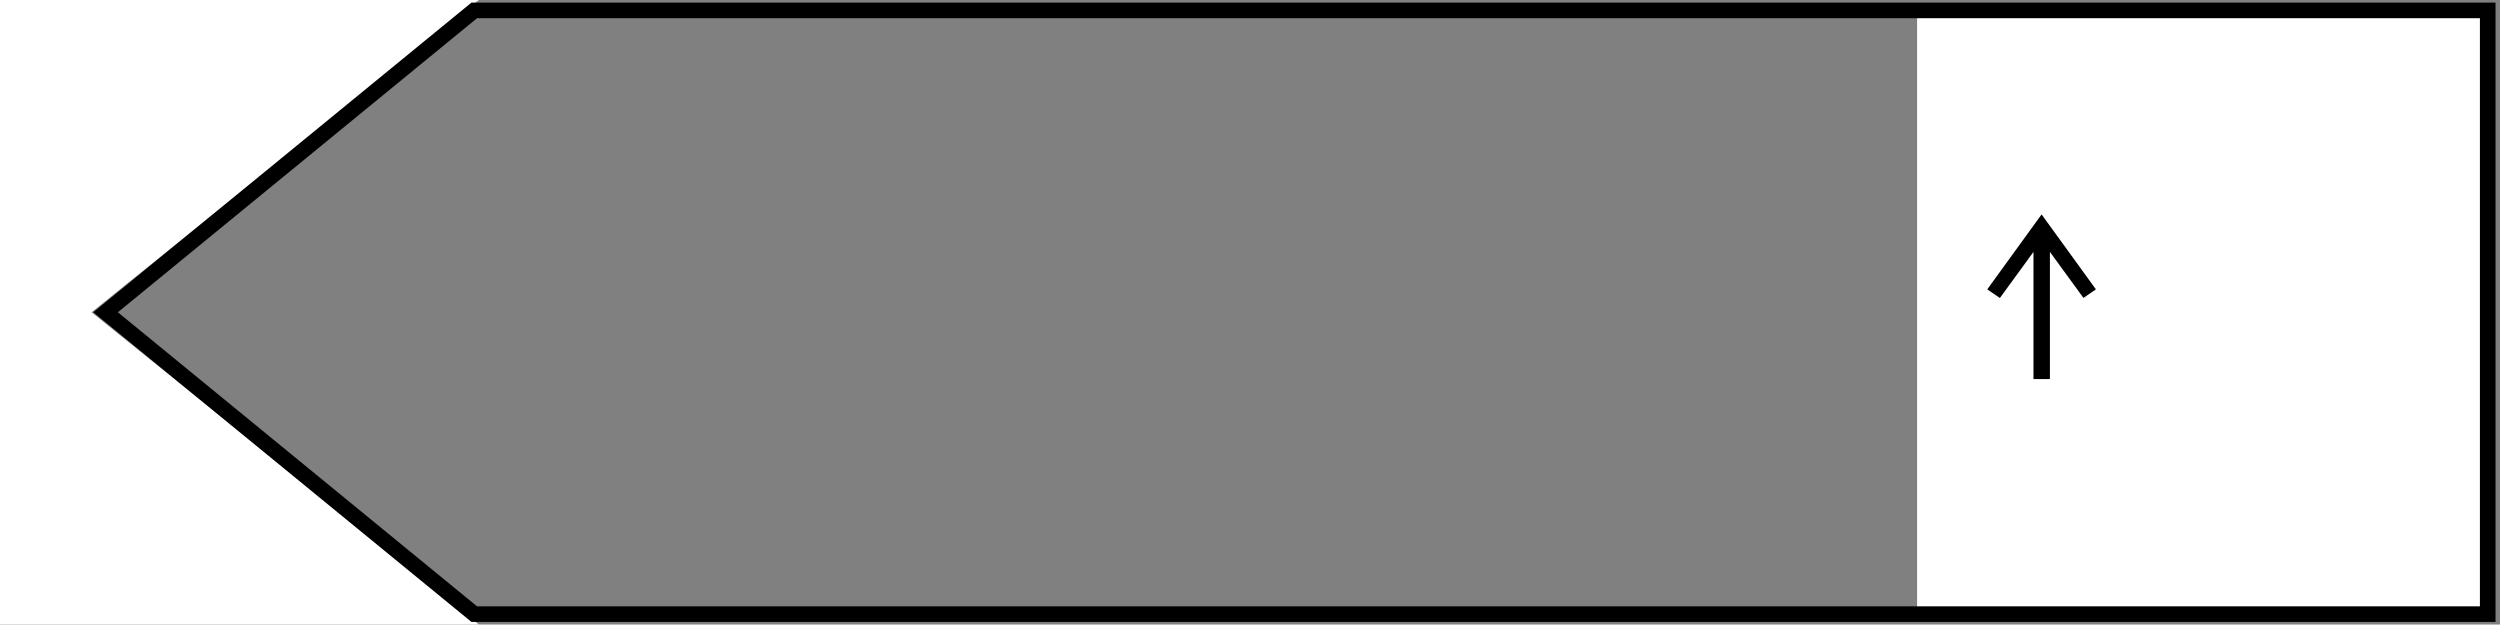
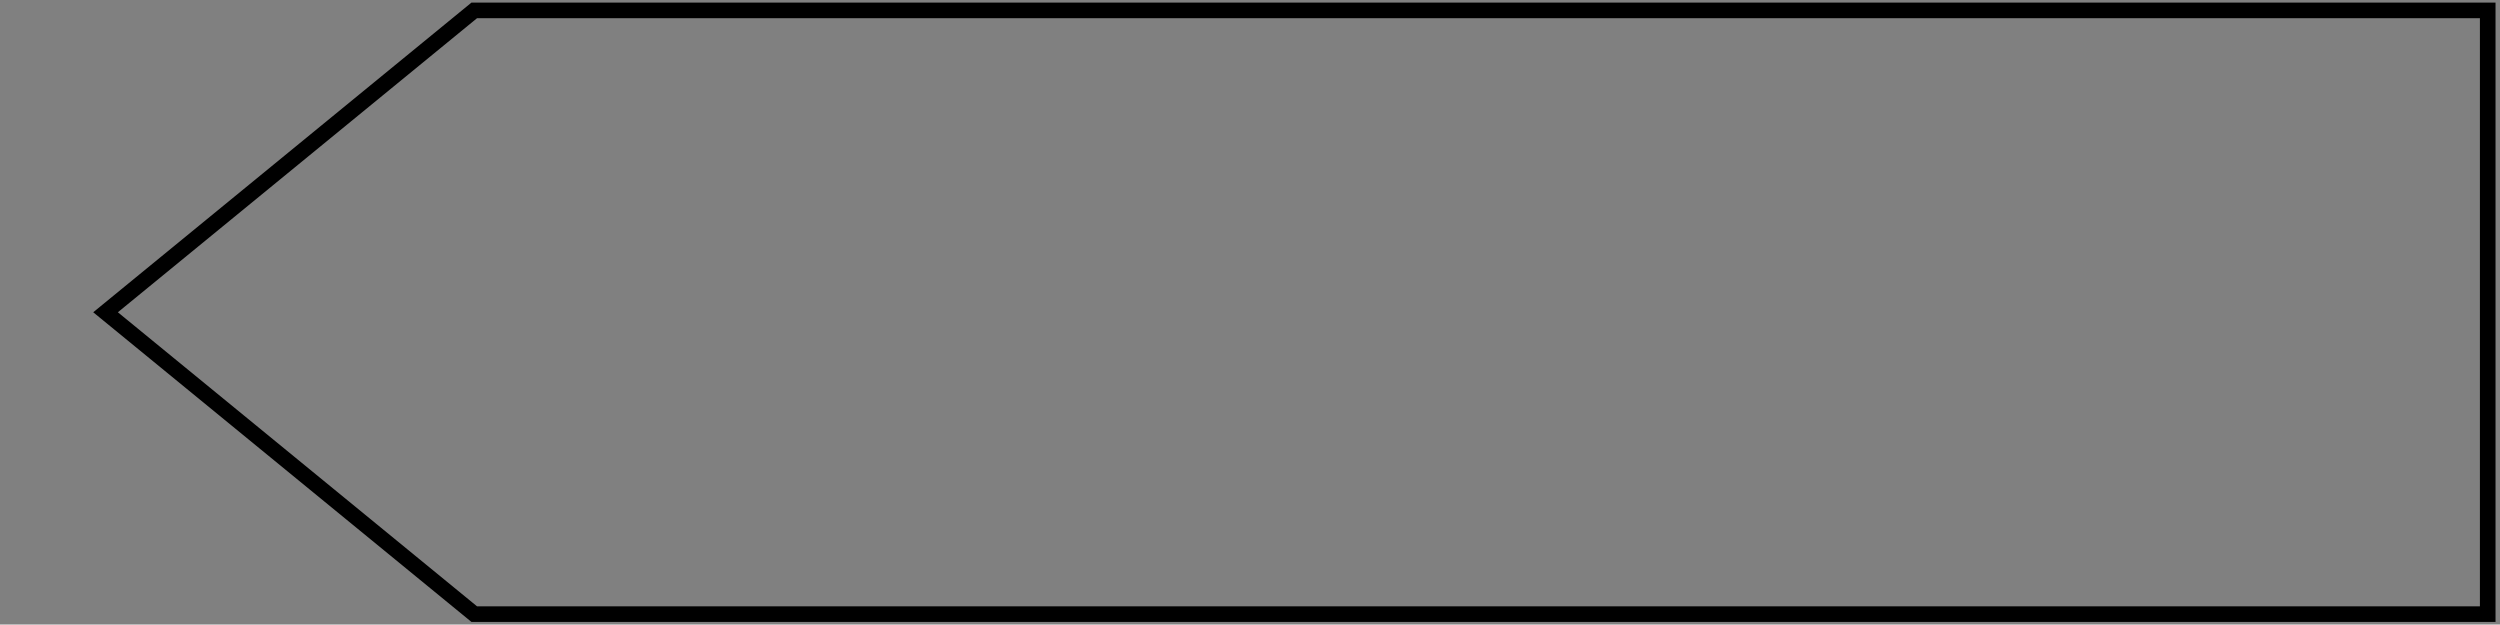
<svg xmlns="http://www.w3.org/2000/svg" viewBox="0 0 120.09 30">
  <rect x="0" y="0" width="120.09" height="30" fill="#808080" stroke="none" />
-   <path d="m4.4 15 18.6-15h-23v30h23z" fill="#fff" />
-   <path d="m119.79 29.8h-96.9l-18.5-14.8 18.5-14.8h96.9s0 29.6 0 29.6z" fill="none" />
-   <path d="m119.59 29.5h-27.5v-29h27.5z" fill="#fff" />
-   <path d="m96.07 14.31 1.61-2.21v6.11h.79v-6.11l1.61 2.21.6-.41-2.61-3.6-2.61 3.6.6.41s.01 0 .01 0z" />
  <path d="m119.5 29.5h-96.72l-17.71-14.5 17.71-14.5h96.72z" fill="none" stroke="#000" stroke-miterlimit="10" stroke-width=".75" />
</svg>